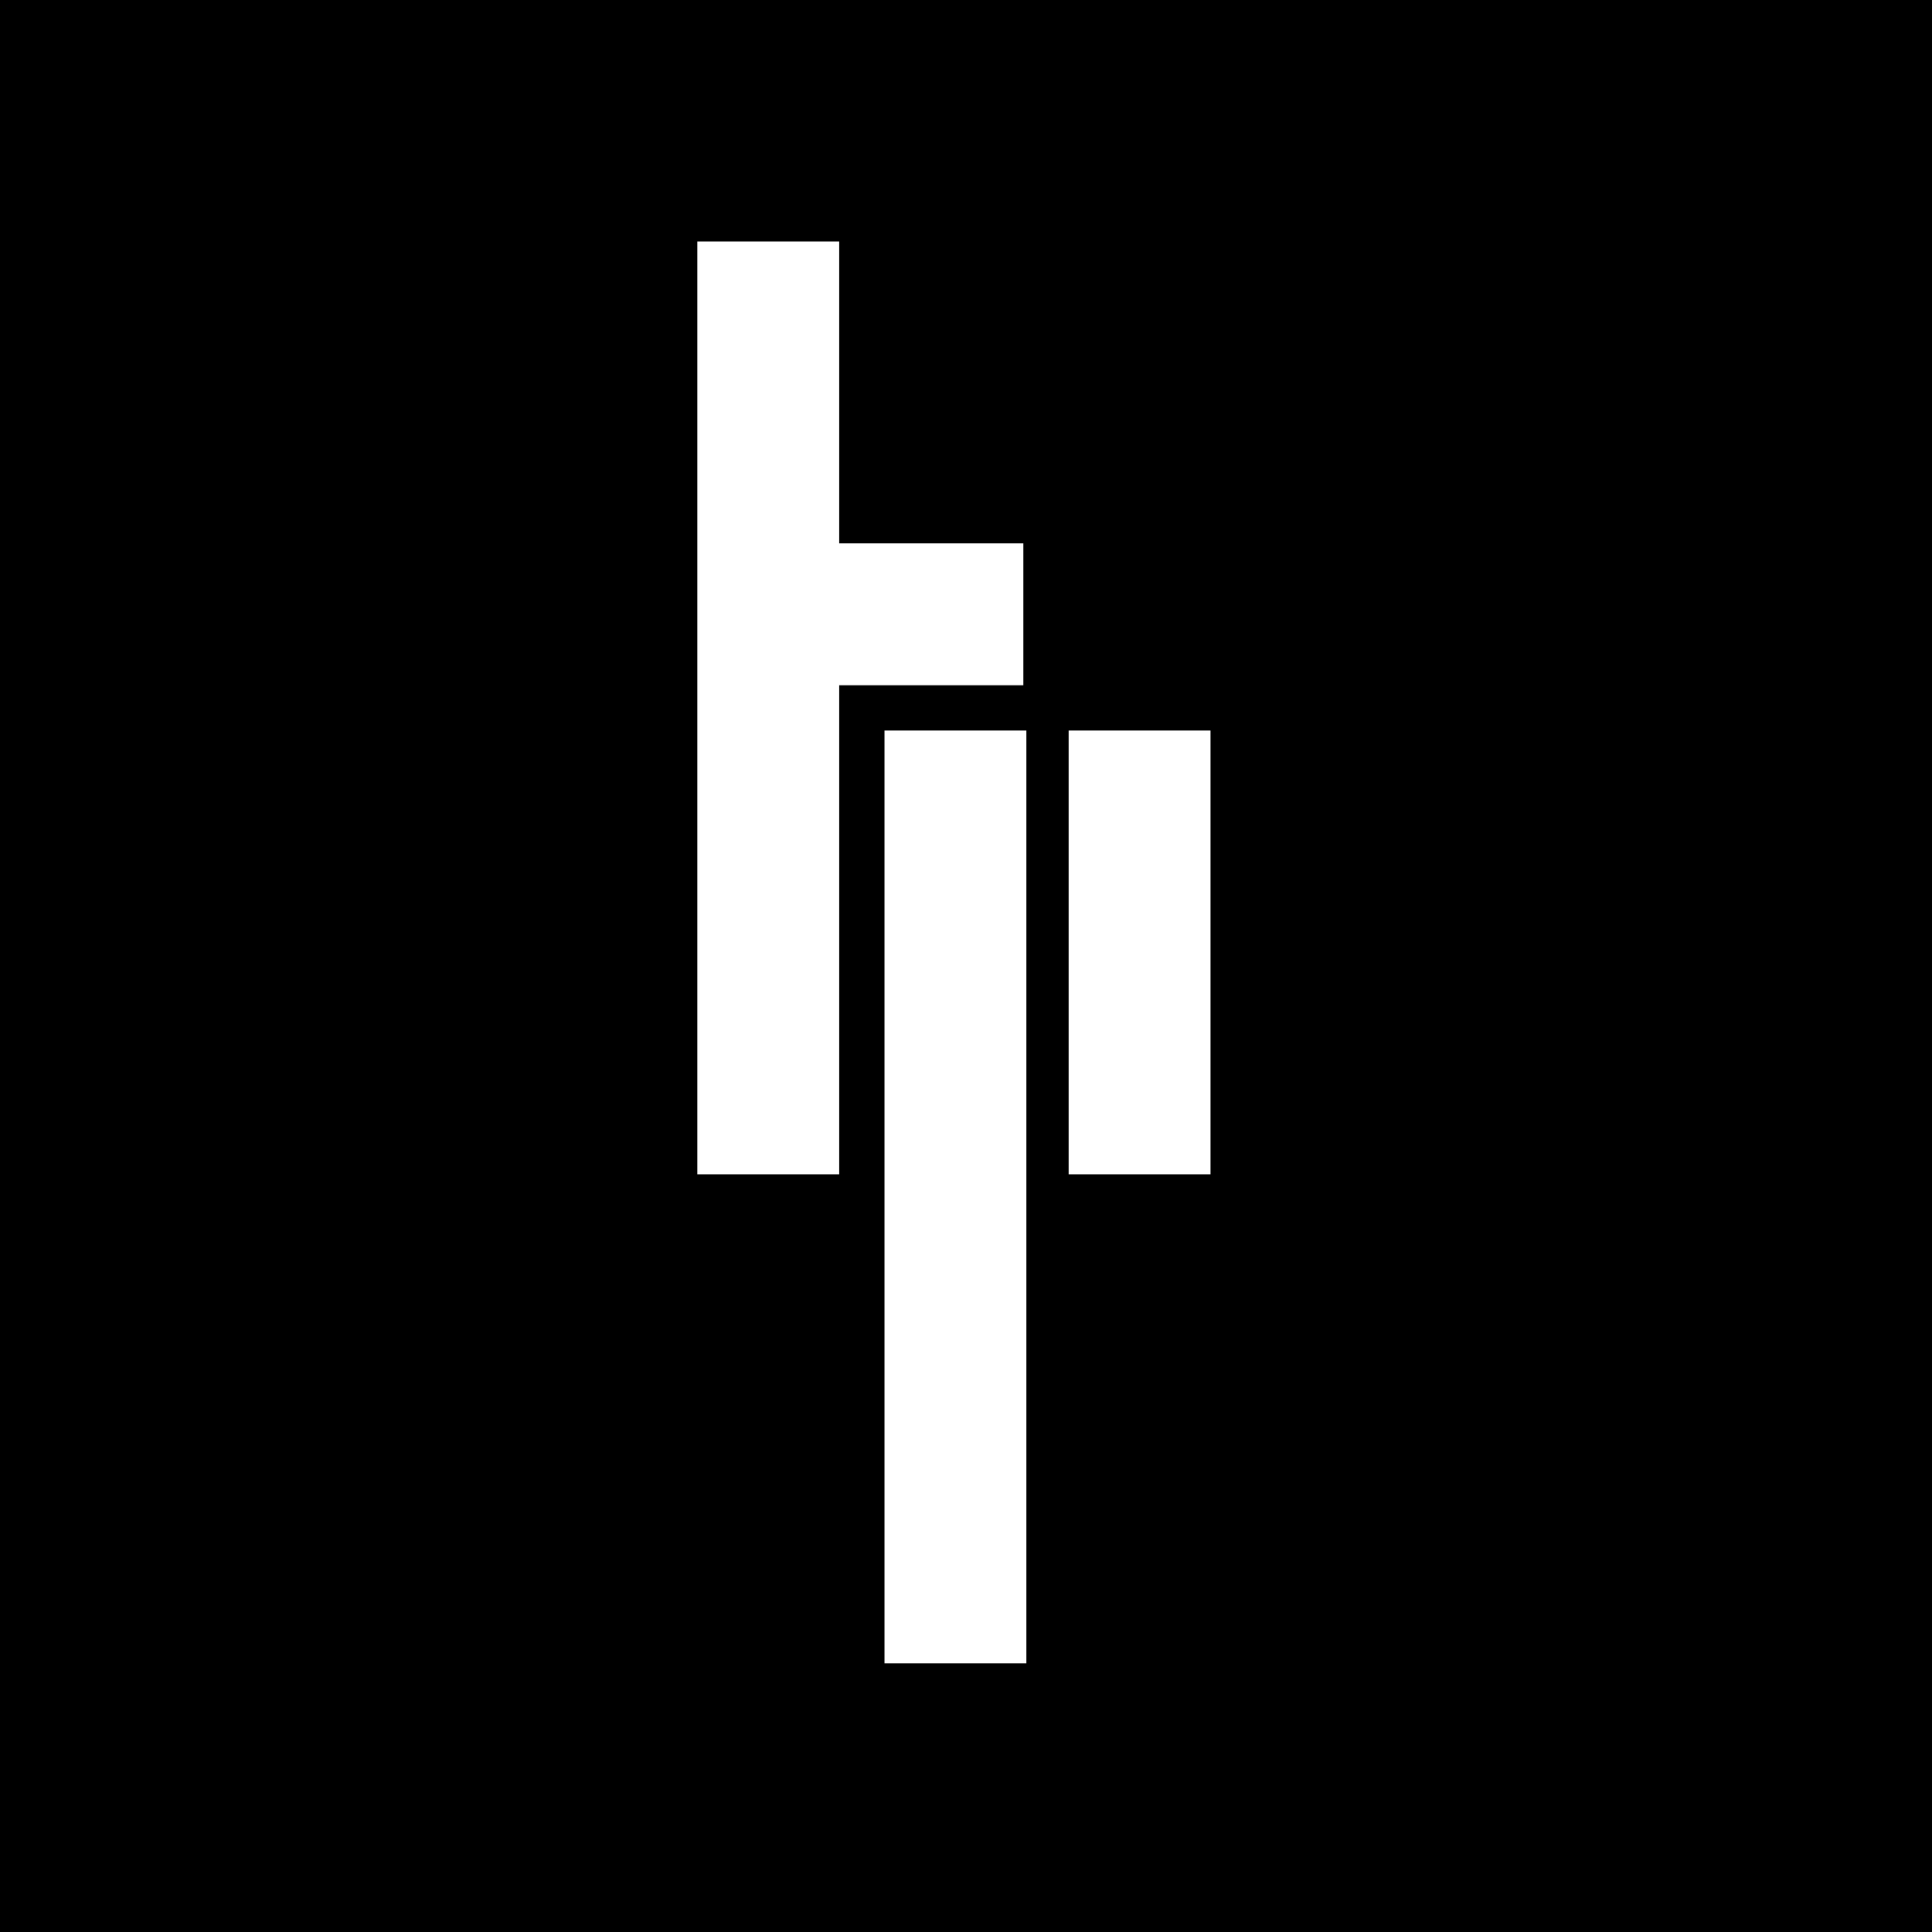
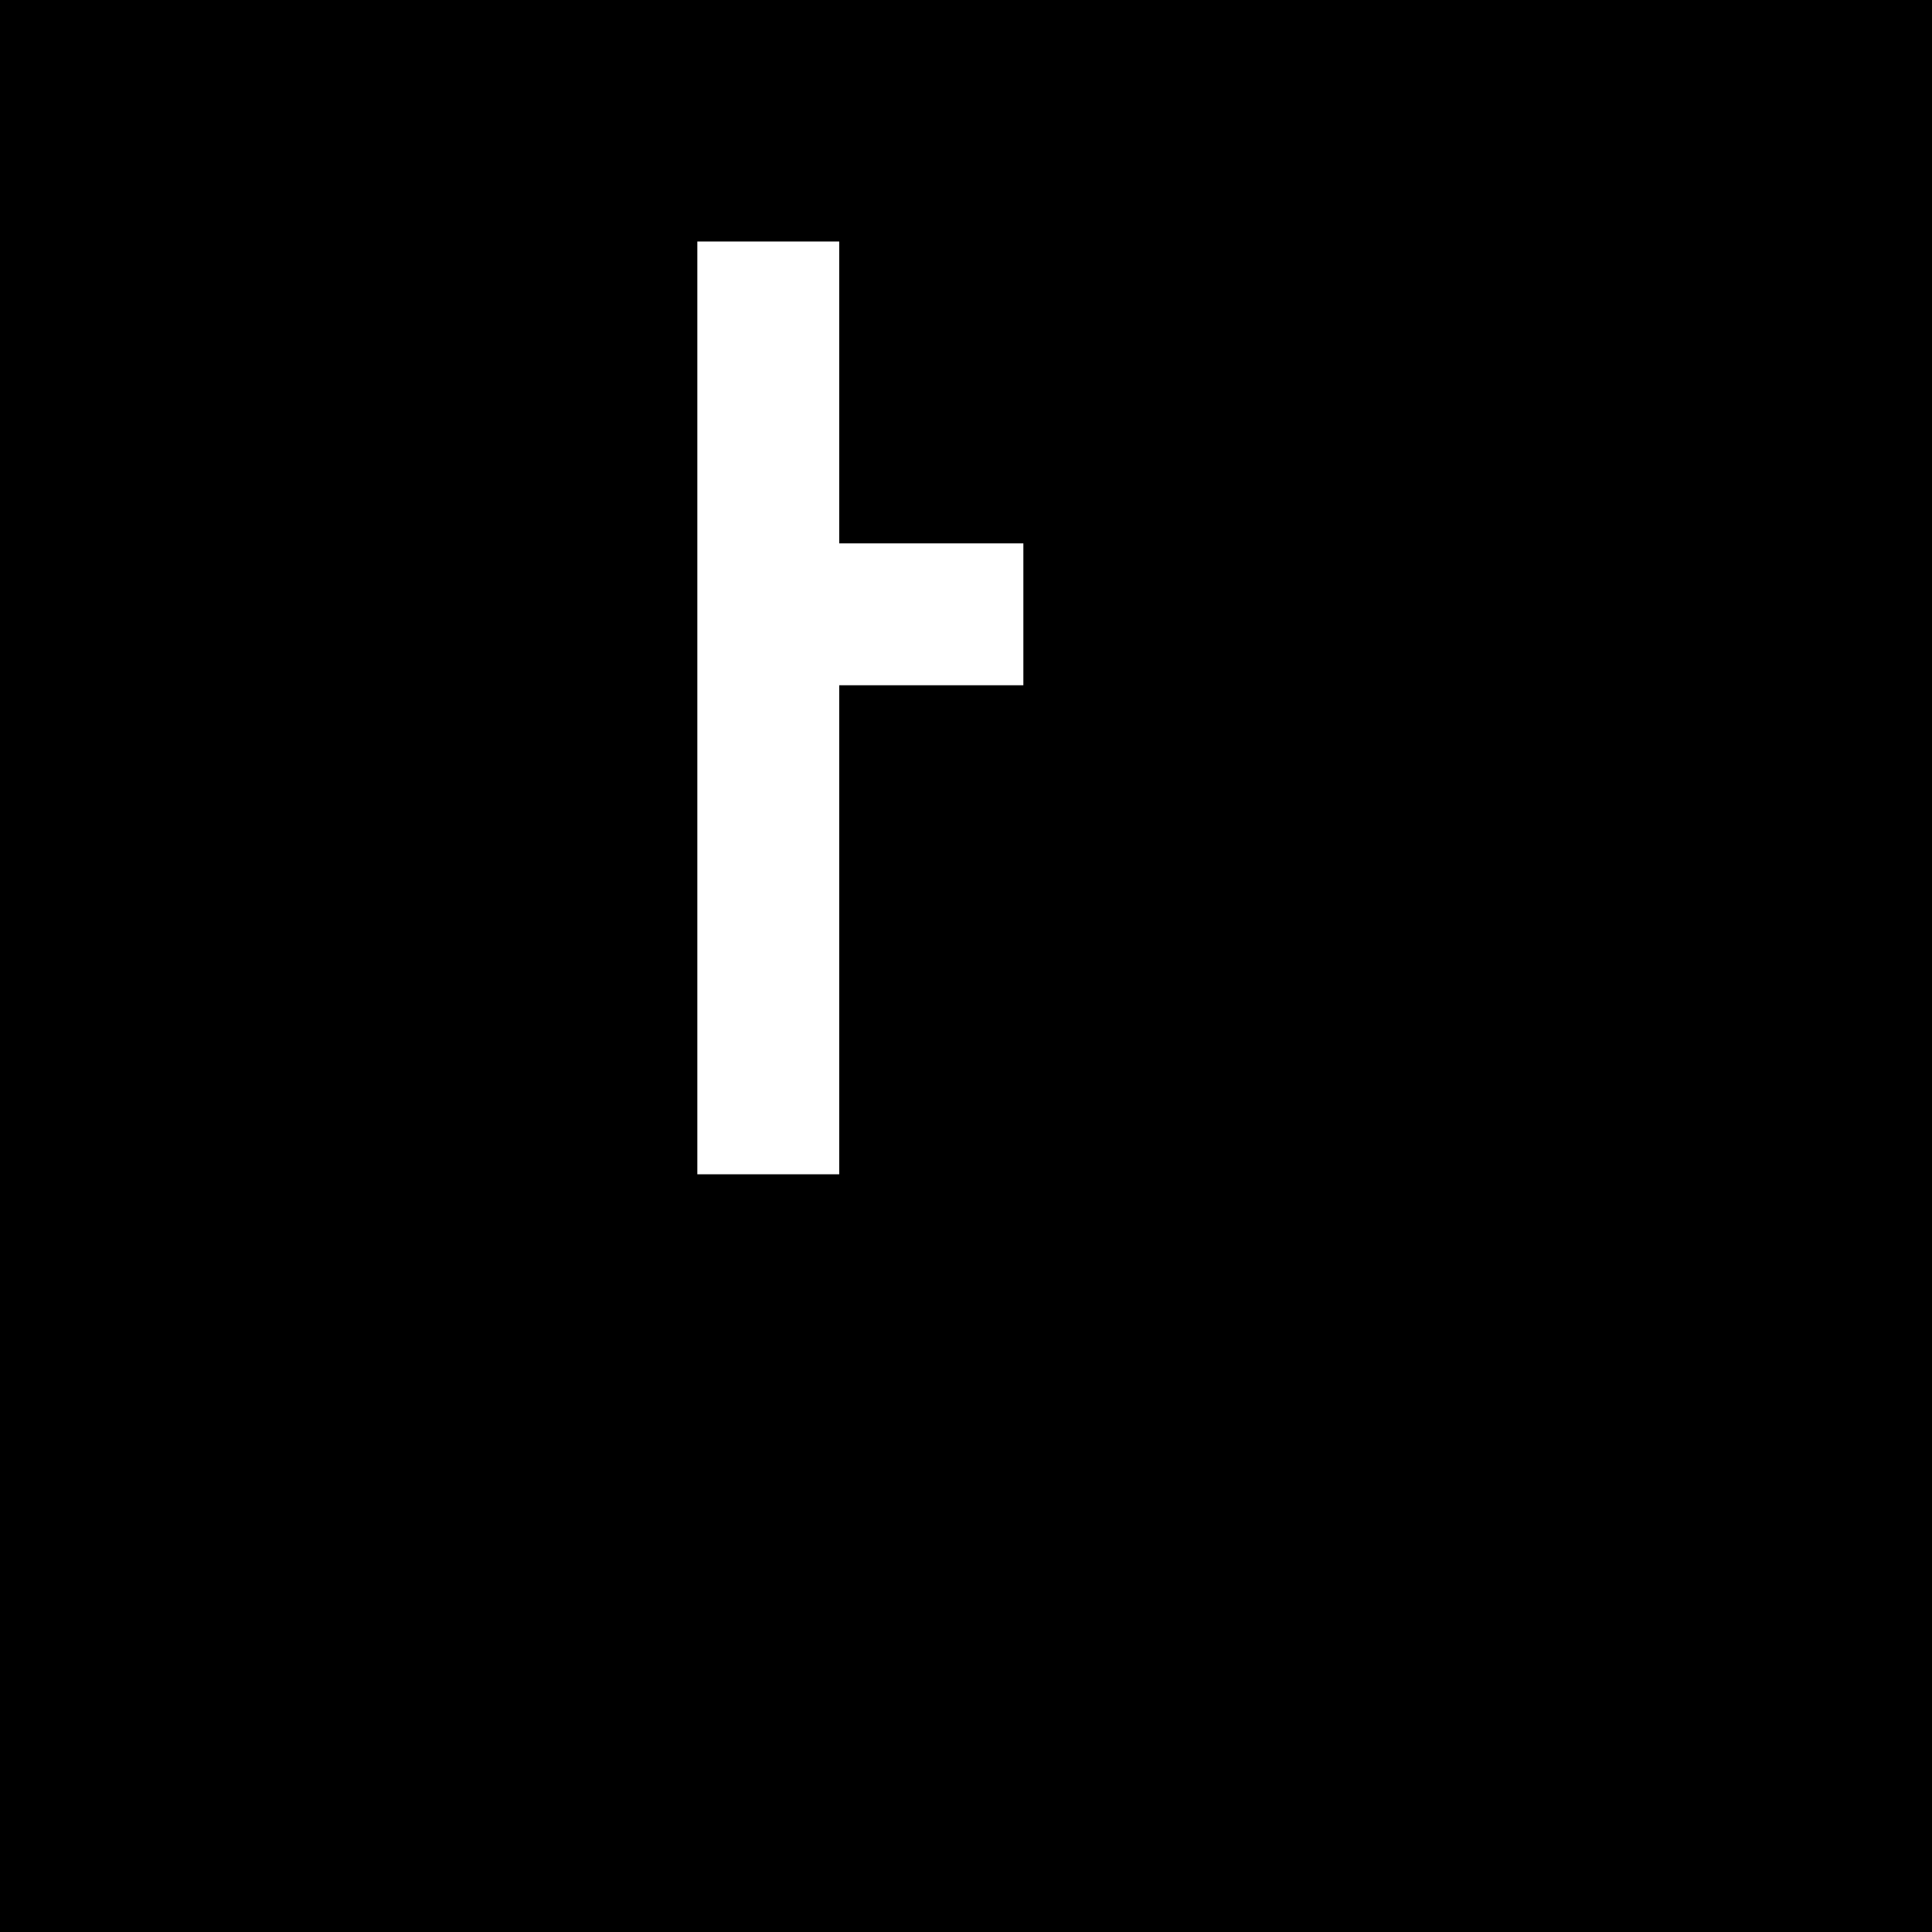
<svg xmlns="http://www.w3.org/2000/svg" version="1.1" x="0px" y="0px" viewBox="0 0 64 64" style="enable-background:new 0 0 64 64;" xml:space="preserve">
  <style type="text/css">
	.st0{fill:#FFFFFF;}
</style>
  <g id="Layer_1">
    <g>
      <rect x="0" width="64" height="64" />
    </g>
  </g>
  <g id="Layer_2">
    <g>
-       <rect x="29.3" y="24.2" class="st0" width="4.7" height="30.9" />
      <polygon class="st0" points="27.8,8 23.1,8 23.1,18 23.1,22.7 23.1,38.9 27.8,38.9 27.8,22.7 33.9,22.7 33.9,18 27.8,18   " />
-       <rect x="35.4" y="24.2" class="st0" width="4.7" height="14.7" />
    </g>
  </g>
</svg>